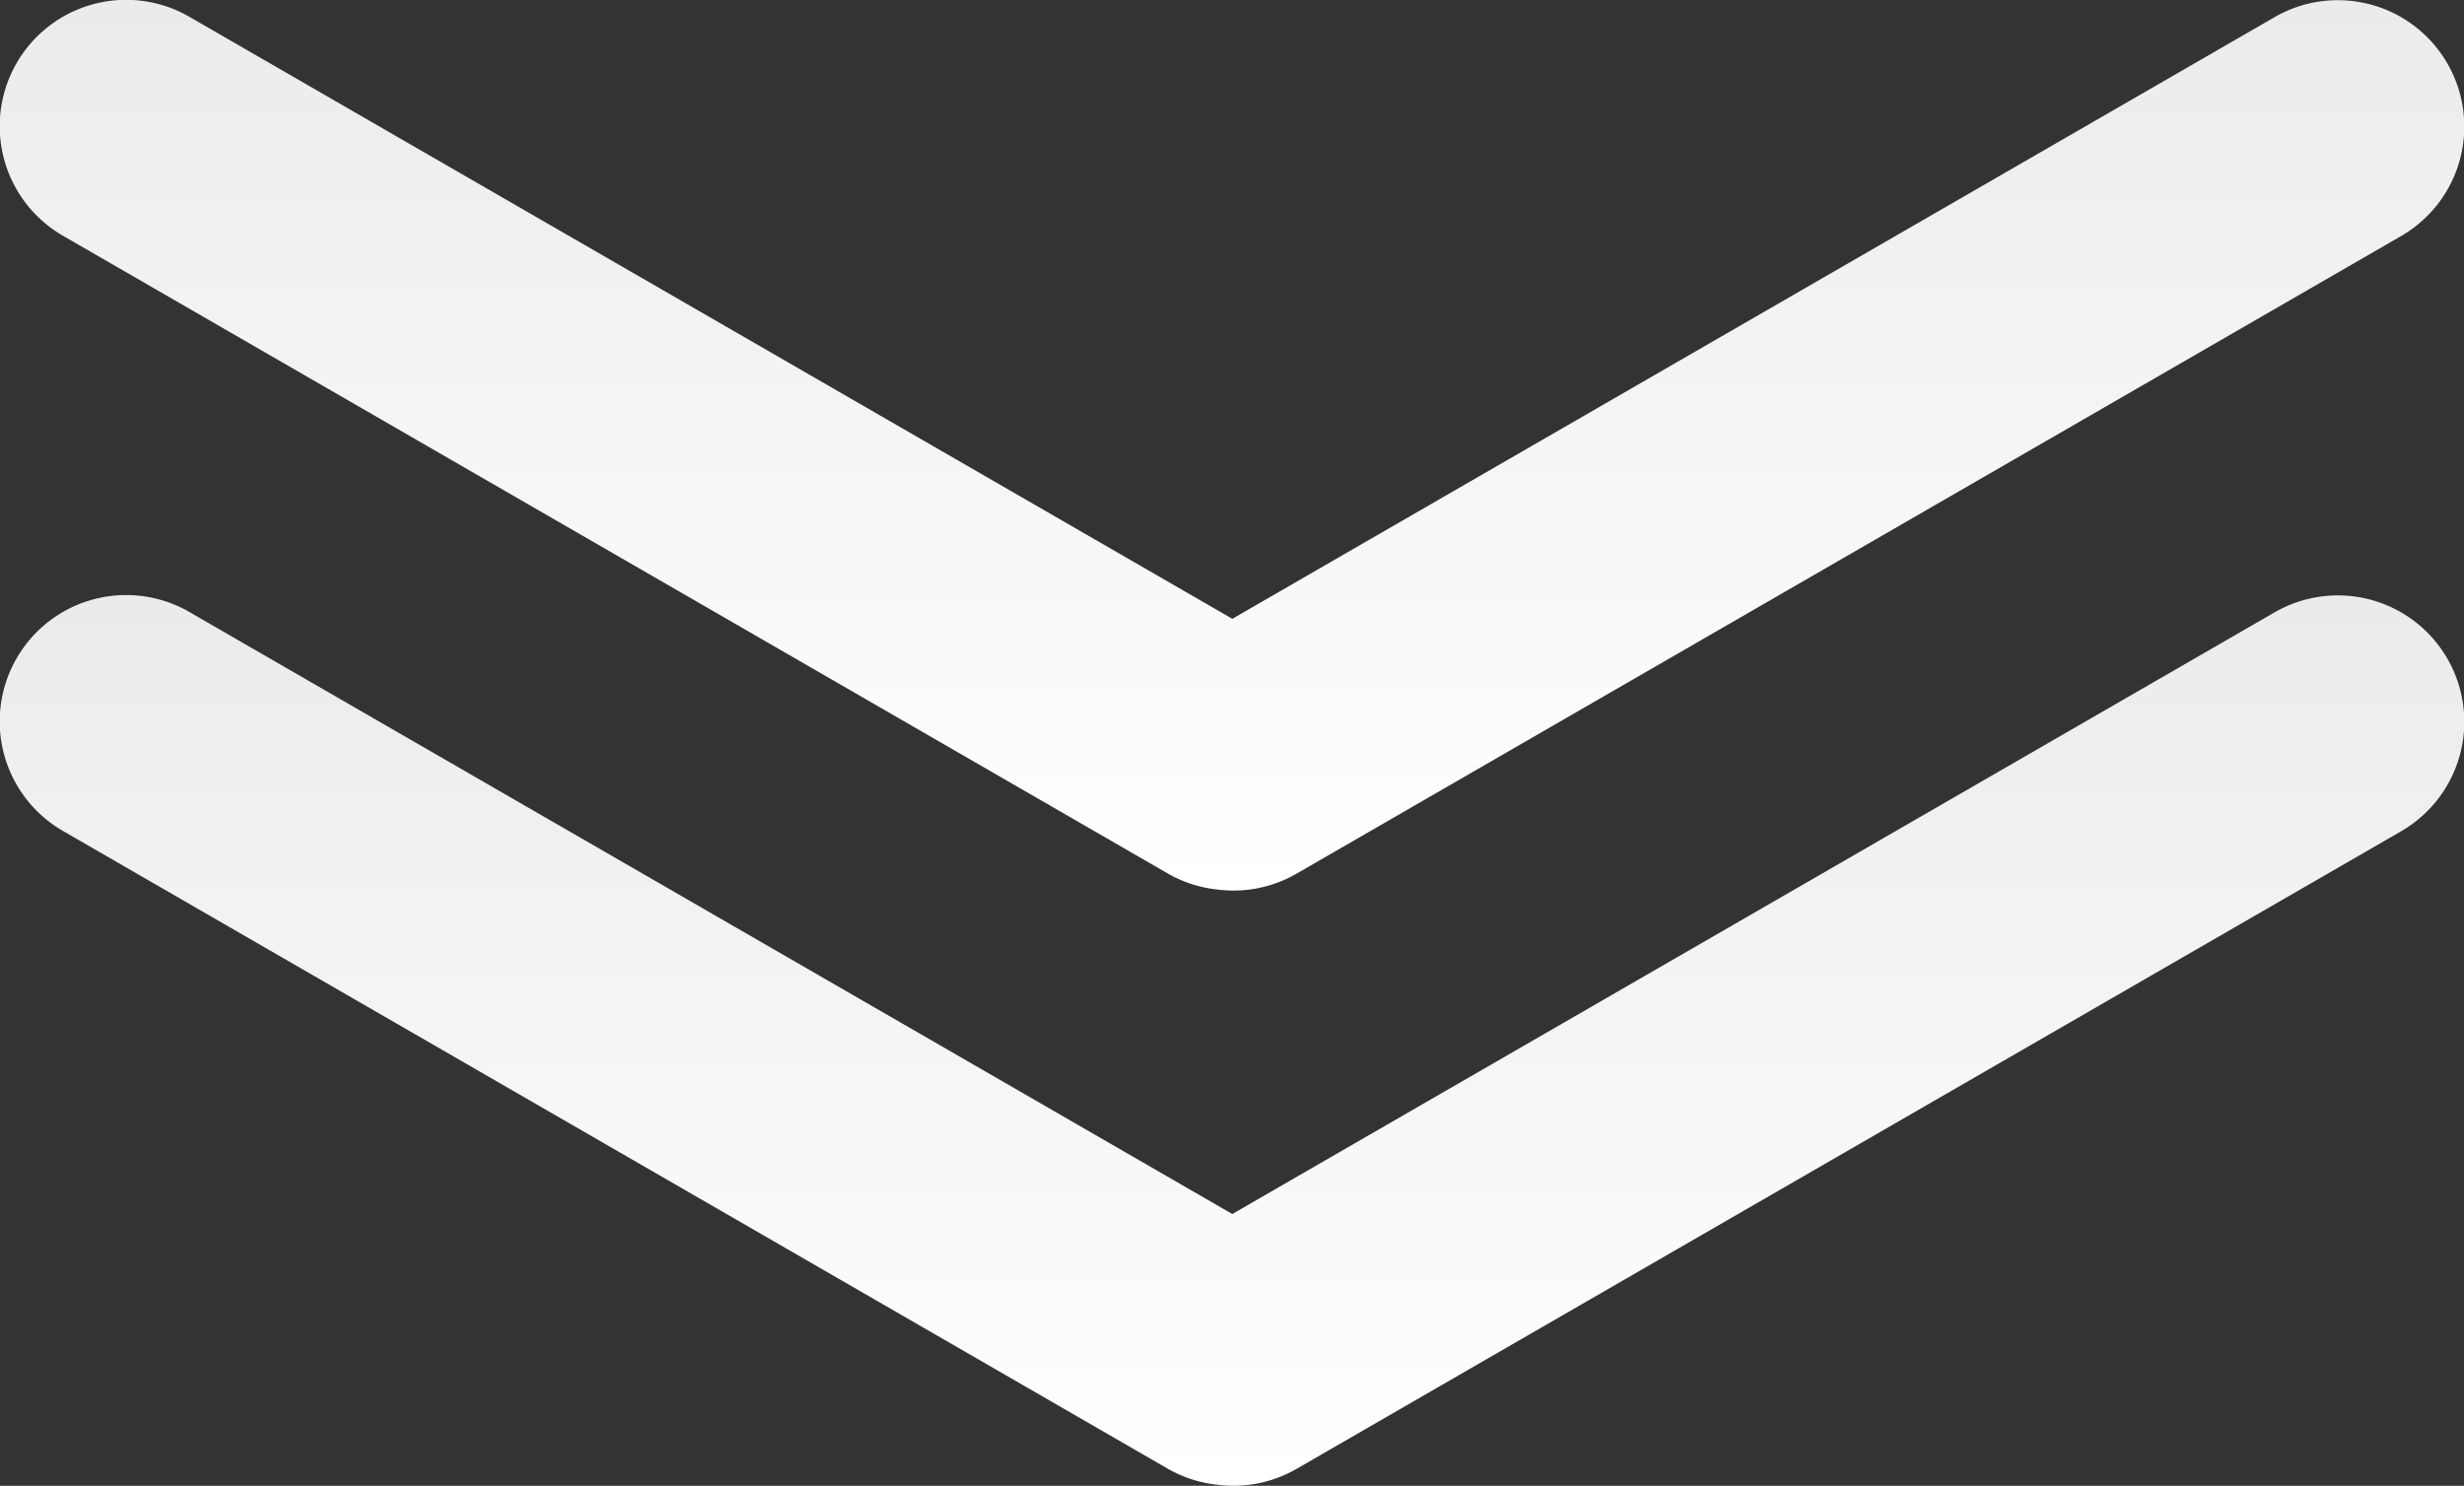
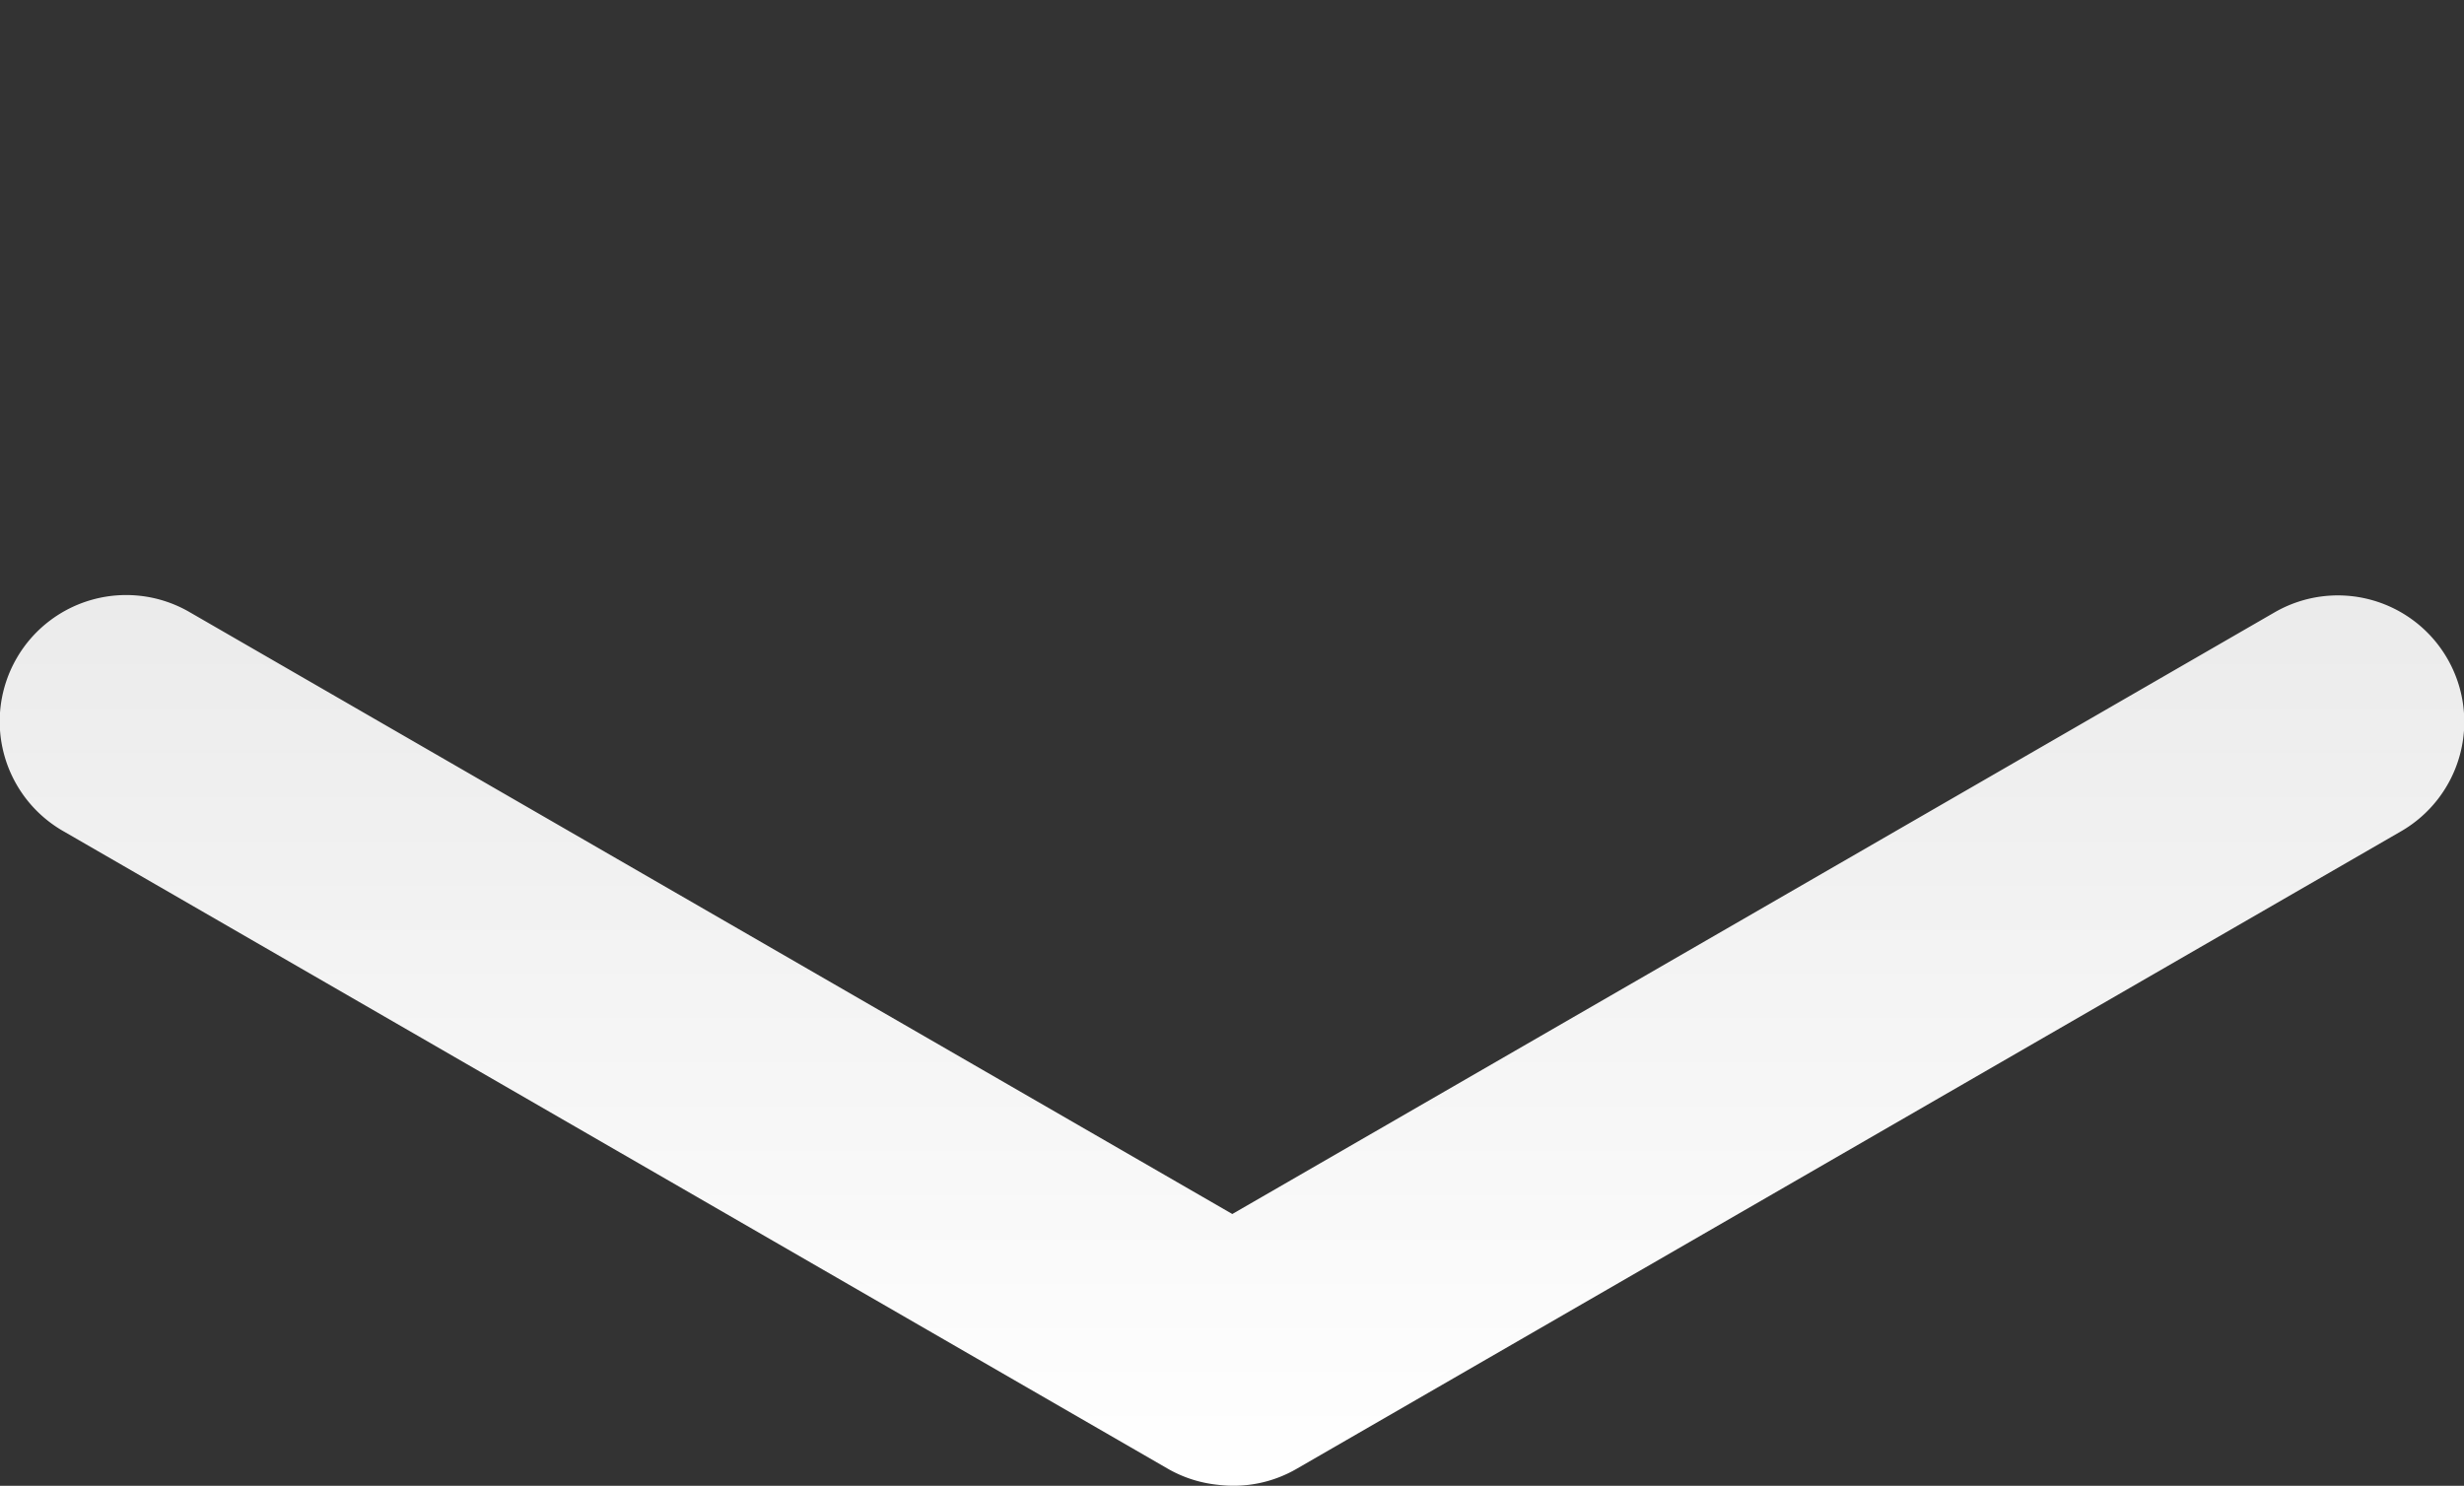
<svg xmlns="http://www.w3.org/2000/svg" width="467.701" height="282.075" viewBox="0 0 467.701 282.075">
  <rect x="0" y="0" width="467.701" height="282.075" fill="#333333" stroke="none" />
  <defs>
    <linearGradient id="linear-gradient" x1="0.5" x2="0.5" y2="1" gradientUnits="objectBoundingBox">
      <stop offset="0" stop-color="#ebebeb" />
      <stop offset="1" stop-color="#fff" />
    </linearGradient>
  </defs>
  <g id="Group_2125" data-name="Group 2125" transform="translate(-17036.436 -12233.858)">
-     <path id="Union_14" data-name="Union 14" d="M239.852,177.659a23.915,23.915,0,0,1-9.489-3.09l-209.578-121A24,24,0,1,1,44.785,12L242.69,126.261,440.479,12.067a24,24,0,1,1,24,41.569l-209.579,121a23.914,23.914,0,0,1-15.049,3.022Z" transform="translate(17027.654 12225.077)" fill="url(#linear-gradient)" />
    <path id="Union_13" data-name="Union 13" d="M239.852,177.659a23.915,23.915,0,0,1-9.489-3.09l-209.578-121A24,24,0,1,1,44.785,12L242.69,126.261,440.479,12.067a24,24,0,1,1,24,41.569l-209.579,121a23.914,23.914,0,0,1-15.049,3.022Z" transform="translate(17027.654 12338.077)" fill="url(#linear-gradient)" />
  </g>
</svg>